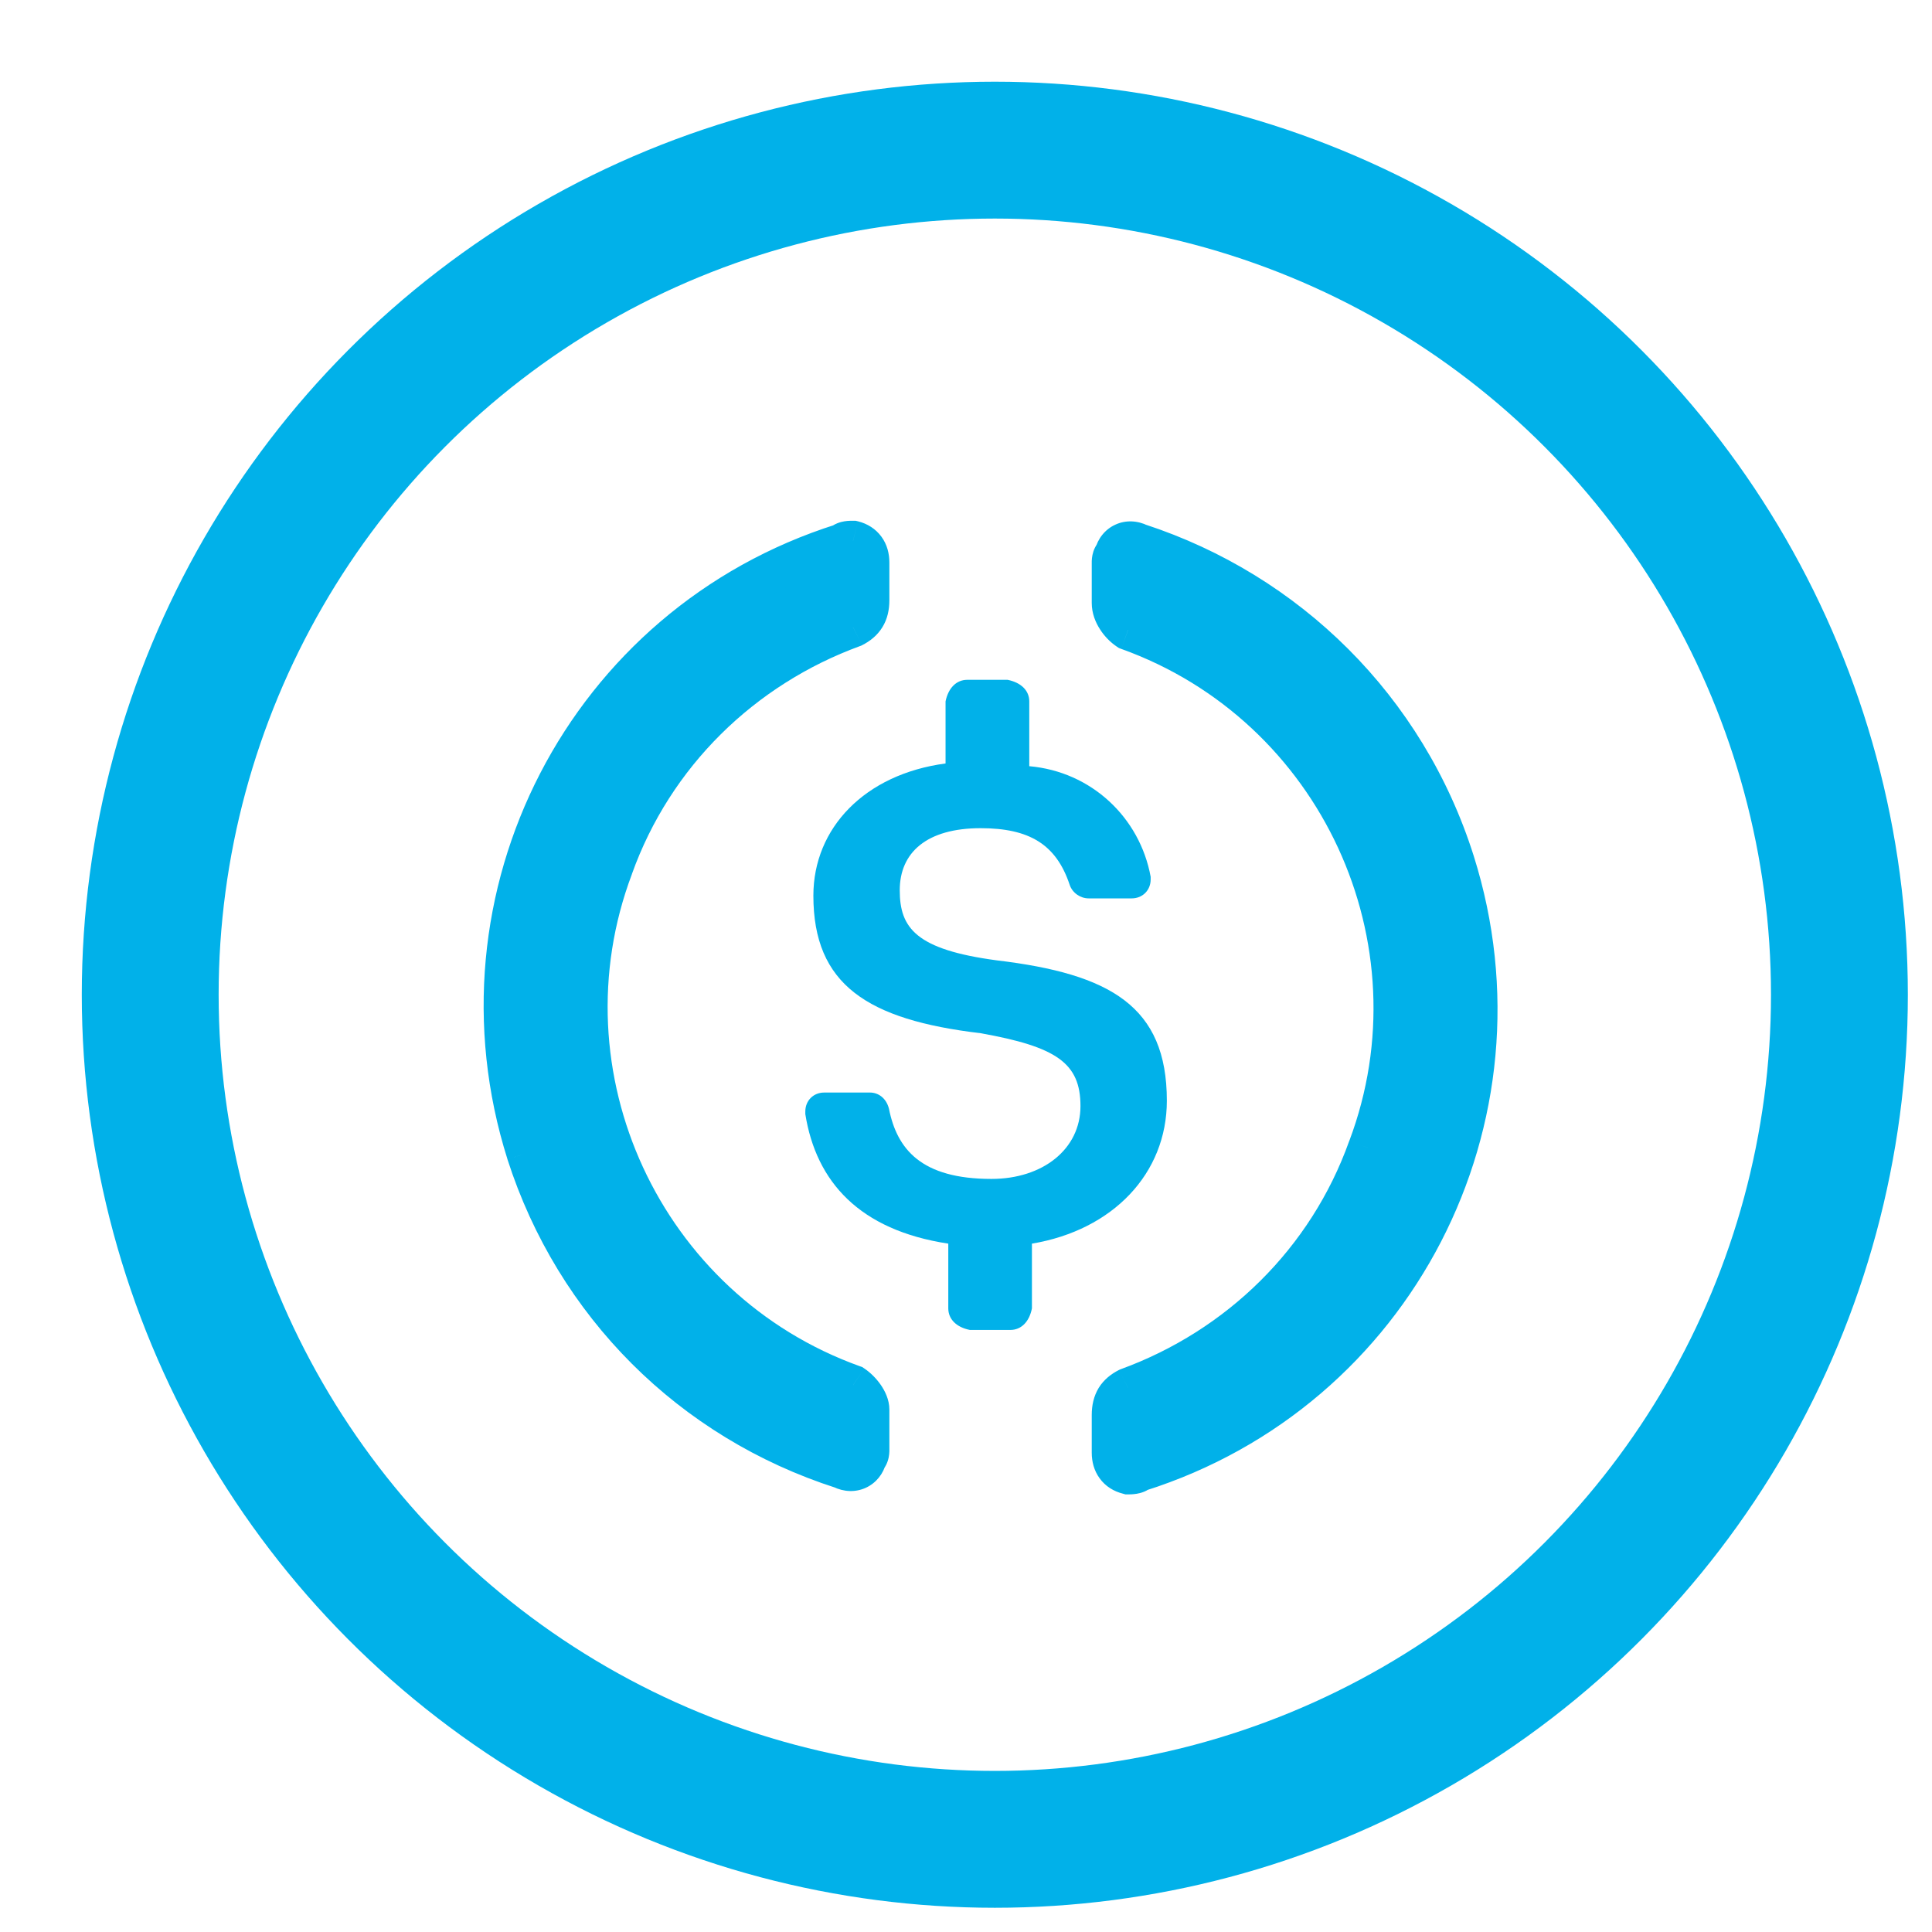
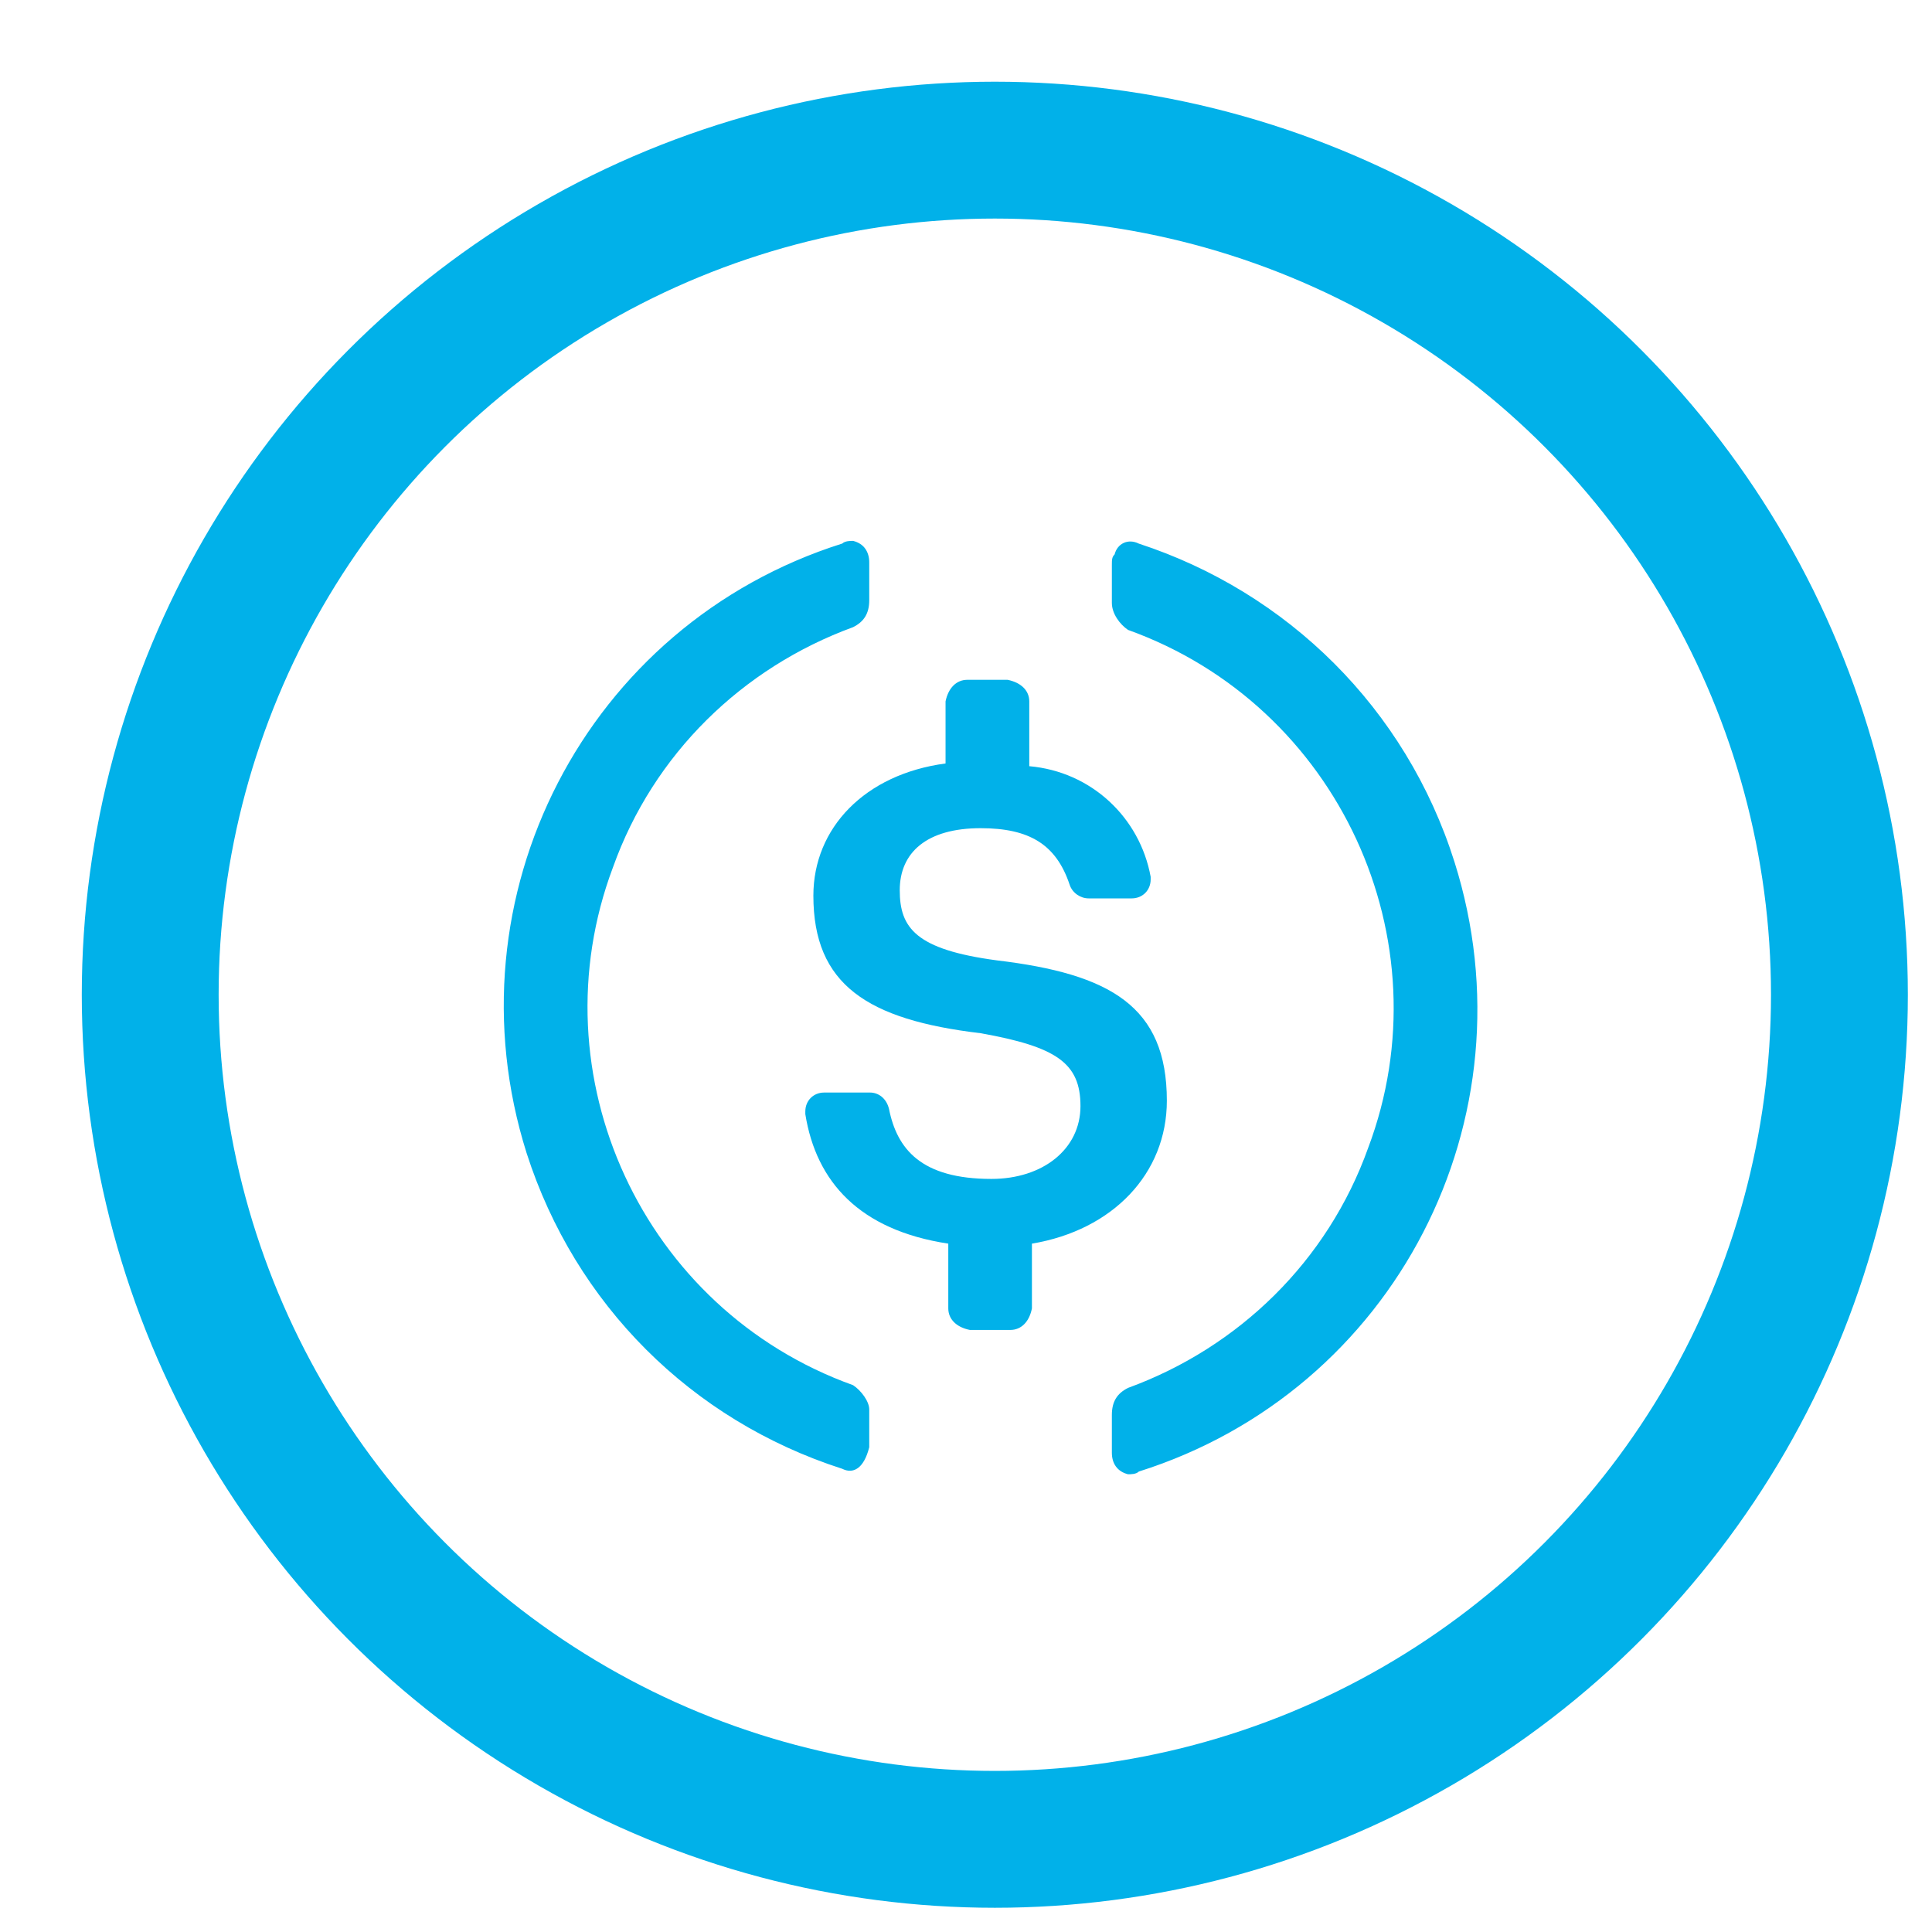
<svg xmlns="http://www.w3.org/2000/svg" width="24" height="24" viewBox="0 0 24 24" fill="none">
  <path d="M14.495 13.673C14.495 12.5 13.791 12.098 12.383 11.93C11.378 11.796 11.177 11.528 11.177 11.059C11.177 10.59 11.512 10.288 12.182 10.288C12.786 10.288 13.121 10.489 13.288 10.992C13.322 11.093 13.422 11.16 13.523 11.16H14.059C14.193 11.16 14.294 11.059 14.294 10.925V10.892C14.159 10.154 13.556 9.585 12.786 9.518V8.713C12.786 8.579 12.685 8.479 12.517 8.445H12.015C11.881 8.445 11.78 8.546 11.746 8.713V9.484C10.741 9.618 10.104 10.288 10.104 11.126C10.104 12.232 10.775 12.668 12.182 12.835C13.121 13.003 13.422 13.204 13.422 13.74C13.422 14.276 12.953 14.645 12.316 14.645C11.445 14.645 11.143 14.276 11.043 13.773C11.009 13.639 10.909 13.572 10.808 13.572H10.238C10.104 13.572 10.004 13.673 10.004 13.807V13.84C10.138 14.678 10.674 15.281 11.78 15.449V16.253C11.78 16.387 11.881 16.488 12.048 16.521H12.551C12.685 16.521 12.786 16.421 12.819 16.253V15.449C13.824 15.281 14.495 14.578 14.495 13.673V13.673Z" fill="#01B1E9" />
-   <path fill-rule="evenodd" clip-rule="evenodd" d="M7.615 10.773C6.643 13.354 7.983 16.269 10.597 17.207C10.698 17.274 10.798 17.408 10.798 17.509V17.978C10.798 18.045 10.798 18.078 10.765 18.112C10.731 18.246 10.597 18.313 10.463 18.246C8.587 17.643 7.145 16.202 6.542 14.325C5.537 11.142 7.28 7.757 10.463 6.752C10.497 6.719 10.564 6.719 10.597 6.719C10.731 6.752 10.798 6.853 10.798 6.987V7.456C10.798 7.623 10.731 7.724 10.597 7.791C9.223 8.294 8.117 9.366 7.615 10.773ZM13.846 6.887C13.879 6.753 14.013 6.686 14.147 6.753C15.99 7.356 17.465 8.797 18.068 10.707C19.074 13.891 17.331 17.275 14.147 18.28C14.114 18.314 14.047 18.314 14.013 18.314C13.879 18.28 13.812 18.18 13.812 18.046V17.577C13.812 17.409 13.879 17.308 14.013 17.241C15.387 16.739 16.493 15.667 16.996 14.259C17.968 11.679 16.627 8.764 14.013 7.825C13.913 7.758 13.812 7.624 13.812 7.49V7.021C13.812 6.954 13.812 6.921 13.846 6.887Z" fill="#01B1E9" />
-   <path d="M10.597 17.207L10.736 16.999L10.711 16.982L10.682 16.972L10.597 17.207ZM7.615 10.773L7.849 10.861L7.85 10.857L7.615 10.773ZM10.765 18.112L10.588 17.935L10.539 17.984L10.522 18.051L10.765 18.112ZM10.463 18.246L10.575 18.022L10.558 18.014L10.54 18.008L10.463 18.246ZM6.542 14.325L6.304 14.401L6.304 14.402L6.542 14.325ZM10.463 6.752L10.539 6.991L10.597 6.972L10.64 6.929L10.463 6.752ZM10.597 6.719L10.658 6.476L10.628 6.469H10.597V6.719ZM10.597 7.791L10.683 8.026L10.697 8.021L10.709 8.015L10.597 7.791ZM14.147 6.753L14.035 6.977L14.052 6.985L14.069 6.991L14.147 6.753ZM13.846 6.887L14.022 7.064L14.071 7.015L14.088 6.948L13.846 6.887ZM18.068 10.707L17.83 10.783L17.83 10.783L18.068 10.707ZM14.147 18.28L14.072 18.042L14.014 18.06L13.971 18.103L14.147 18.28ZM14.013 18.314L13.953 18.556L13.982 18.564H14.013V18.314ZM14.013 17.241L13.927 17.007L13.914 17.012L13.901 17.018L14.013 17.241ZM16.996 14.259L16.762 14.171L16.76 14.175L16.996 14.259ZM14.013 7.825L13.874 8.033L13.9 8.05L13.929 8.061L14.013 7.825ZM10.682 16.972C8.199 16.081 6.926 13.311 7.849 10.861L7.381 10.685C6.36 13.396 7.768 16.457 10.513 17.442L10.682 16.972ZM11.048 17.509C11.048 17.385 10.991 17.275 10.941 17.203C10.887 17.125 10.815 17.052 10.736 16.999L10.459 17.415C10.48 17.43 10.509 17.457 10.53 17.488C10.54 17.502 10.546 17.514 10.549 17.521C10.552 17.528 10.548 17.524 10.548 17.509H11.048ZM11.048 17.978V17.509H10.548V17.978H11.048ZM10.941 18.289C11.06 18.171 11.048 18.024 11.048 17.978H10.548C10.548 17.996 10.548 18.005 10.548 18.012C10.548 18.019 10.548 18.016 10.549 18.008C10.551 17.999 10.555 17.985 10.563 17.969C10.572 17.953 10.582 17.942 10.588 17.935L10.941 18.289ZM10.351 18.47C10.481 18.534 10.627 18.541 10.757 18.481C10.884 18.422 10.974 18.308 11.008 18.172L10.522 18.051C10.522 18.051 10.523 18.05 10.523 18.049C10.524 18.047 10.526 18.045 10.528 18.042C10.532 18.037 10.539 18.031 10.547 18.027C10.556 18.023 10.564 18.022 10.57 18.022C10.577 18.022 10.579 18.024 10.575 18.022L10.351 18.47ZM6.304 14.402C6.932 16.355 8.433 17.856 10.387 18.484L10.54 18.008C8.74 17.429 7.359 16.049 6.78 14.249L6.304 14.402ZM10.388 6.514C7.072 7.561 5.257 11.087 6.304 14.401L6.781 14.25C5.816 11.197 7.488 7.954 10.539 6.991L10.388 6.514ZM10.597 6.469C10.582 6.469 10.537 6.468 10.489 6.476C10.447 6.483 10.359 6.503 10.287 6.575L10.64 6.929C10.619 6.95 10.599 6.96 10.588 6.964C10.583 6.967 10.578 6.968 10.576 6.969C10.573 6.969 10.572 6.97 10.571 6.97C10.571 6.97 10.573 6.969 10.578 6.969C10.584 6.969 10.589 6.969 10.597 6.969V6.469ZM11.048 6.987C11.048 6.878 11.021 6.765 10.95 6.668C10.878 6.569 10.775 6.505 10.658 6.476L10.537 6.961C10.542 6.963 10.545 6.964 10.547 6.965C10.548 6.965 10.549 6.965 10.549 6.966C10.55 6.966 10.55 6.966 10.55 6.966C10.55 6.966 10.55 6.966 10.549 6.966C10.549 6.965 10.549 6.965 10.548 6.965C10.547 6.964 10.547 6.963 10.546 6.962C10.542 6.957 10.548 6.961 10.548 6.987H11.048ZM11.048 7.456V6.987H10.548V7.456H11.048ZM10.709 8.015C10.806 7.966 10.897 7.896 10.961 7.792C11.025 7.689 11.048 7.573 11.048 7.456H10.548C10.548 7.506 10.539 7.525 10.535 7.53C10.532 7.535 10.522 7.549 10.486 7.567L10.709 8.015ZM7.85 10.857C8.327 9.523 9.376 8.504 10.683 8.026L10.511 7.556C9.07 8.083 7.908 9.209 7.379 10.689L7.85 10.857ZM14.259 6.529C14.13 6.465 13.983 6.458 13.854 6.518C13.726 6.577 13.637 6.691 13.603 6.827L14.088 6.948C14.088 6.948 14.088 6.949 14.087 6.95C14.086 6.952 14.085 6.954 14.083 6.957C14.078 6.962 14.072 6.968 14.063 6.972C14.055 6.976 14.046 6.977 14.04 6.977C14.034 6.977 14.032 6.975 14.035 6.977L14.259 6.529ZM18.307 10.632C17.678 8.643 16.143 7.143 14.225 6.515L14.069 6.991C15.838 7.569 17.251 8.951 17.83 10.783L18.307 10.632ZM14.223 18.519C17.539 17.471 19.353 13.946 18.307 10.632L17.83 10.783C18.794 13.835 17.123 17.079 14.072 18.042L14.223 18.519ZM14.013 18.564C14.028 18.564 14.073 18.564 14.121 18.556C14.164 18.549 14.252 18.529 14.324 18.457L13.971 18.103C13.992 18.082 14.012 18.073 14.022 18.068C14.028 18.066 14.032 18.065 14.035 18.064C14.037 18.063 14.039 18.063 14.039 18.063C14.039 18.063 14.037 18.063 14.032 18.064C14.027 18.064 14.022 18.064 14.013 18.064V18.564ZM13.562 18.046C13.562 18.154 13.589 18.267 13.66 18.364C13.732 18.464 13.836 18.527 13.953 18.556L14.074 18.071C14.069 18.07 14.066 18.069 14.063 18.068C14.062 18.068 14.062 18.067 14.061 18.067C14.061 18.067 14.061 18.067 14.061 18.067C14.061 18.067 14.061 18.067 14.061 18.067C14.061 18.067 14.062 18.067 14.062 18.068C14.063 18.069 14.064 18.07 14.065 18.07C14.068 18.076 14.062 18.072 14.062 18.046H13.562ZM13.562 17.577V18.046H14.062V17.577H13.562ZM13.901 17.018C13.804 17.067 13.713 17.137 13.649 17.24C13.586 17.344 13.562 17.459 13.562 17.577H14.062C14.062 17.526 14.072 17.508 14.075 17.502C14.078 17.497 14.088 17.483 14.125 17.465L13.901 17.018ZM16.76 14.175C16.284 15.51 15.234 16.529 13.927 17.007L14.099 17.476C15.54 16.949 16.703 15.823 17.231 14.343L16.76 14.175ZM13.929 8.061C16.411 8.952 17.684 11.722 16.762 14.171L17.23 14.347C18.251 11.636 16.843 8.575 14.098 7.59L13.929 8.061ZM13.562 7.49C13.562 7.619 13.609 7.732 13.665 7.818C13.72 7.905 13.795 7.98 13.874 8.033L14.152 7.617C14.131 7.603 14.105 7.578 14.085 7.548C14.065 7.517 14.062 7.496 14.062 7.49H13.562ZM13.562 7.021V7.49H14.062V7.021H13.562ZM13.669 6.71C13.551 6.829 13.562 6.974 13.562 7.021H14.062C14.062 7.003 14.062 6.994 14.062 6.987C14.063 6.98 14.063 6.983 14.061 6.991C14.059 7 14.056 7.014 14.047 7.03C14.039 7.046 14.029 7.057 14.022 7.064L13.669 6.71Z" fill="#01B1E9" />
+   <path fill-rule="evenodd" clip-rule="evenodd" d="M7.615 10.773C6.643 13.354 7.983 16.269 10.597 17.207C10.698 17.274 10.798 17.408 10.798 17.509V17.978C10.731 18.246 10.597 18.313 10.463 18.246C8.587 17.643 7.145 16.202 6.542 14.325C5.537 11.142 7.28 7.757 10.463 6.752C10.497 6.719 10.564 6.719 10.597 6.719C10.731 6.752 10.798 6.853 10.798 6.987V7.456C10.798 7.623 10.731 7.724 10.597 7.791C9.223 8.294 8.117 9.366 7.615 10.773ZM13.846 6.887C13.879 6.753 14.013 6.686 14.147 6.753C15.99 7.356 17.465 8.797 18.068 10.707C19.074 13.891 17.331 17.275 14.147 18.28C14.114 18.314 14.047 18.314 14.013 18.314C13.879 18.28 13.812 18.18 13.812 18.046V17.577C13.812 17.409 13.879 17.308 14.013 17.241C15.387 16.739 16.493 15.667 16.996 14.259C17.968 11.679 16.627 8.764 14.013 7.825C13.913 7.758 13.812 7.624 13.812 7.49V7.021C13.812 6.954 13.812 6.921 13.846 6.887Z" fill="#01B1E9" />
  <circle cx="9.642" cy="9.642" r="10.492" transform="matrix(-1 0 0 1 22 2.715)" stroke="#01B1E9" stroke-width="1.7" />
</svg>